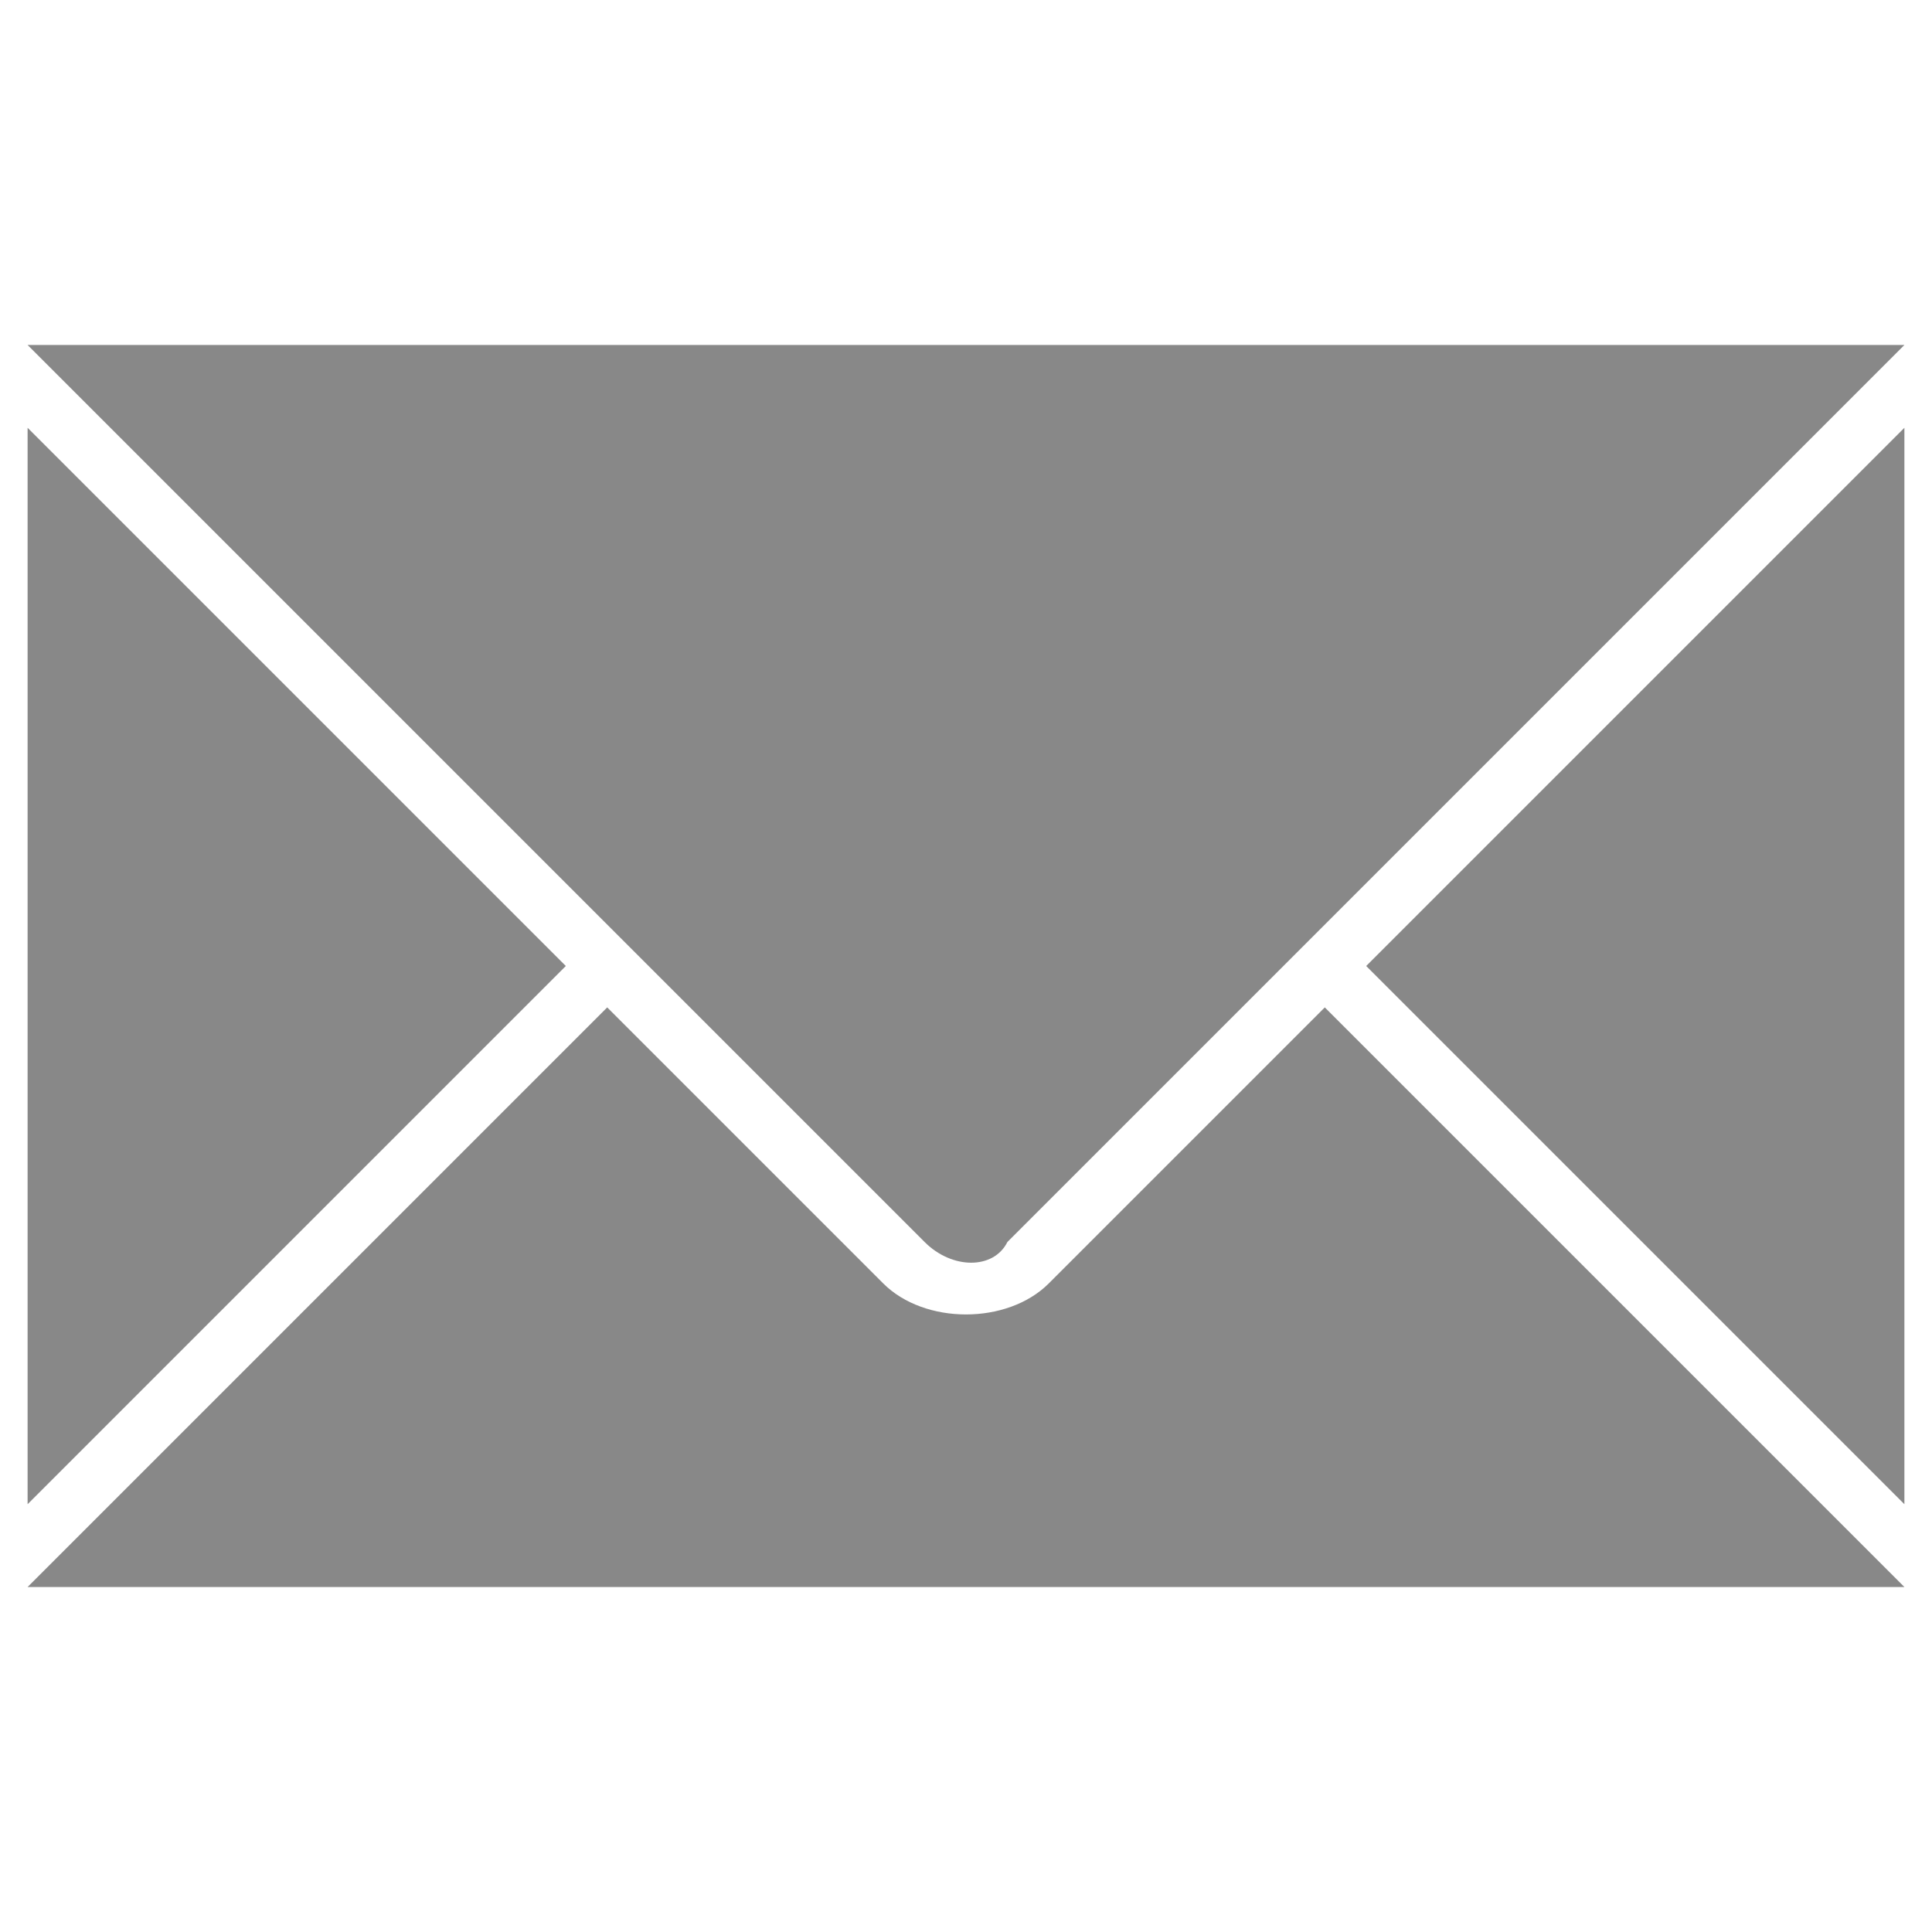
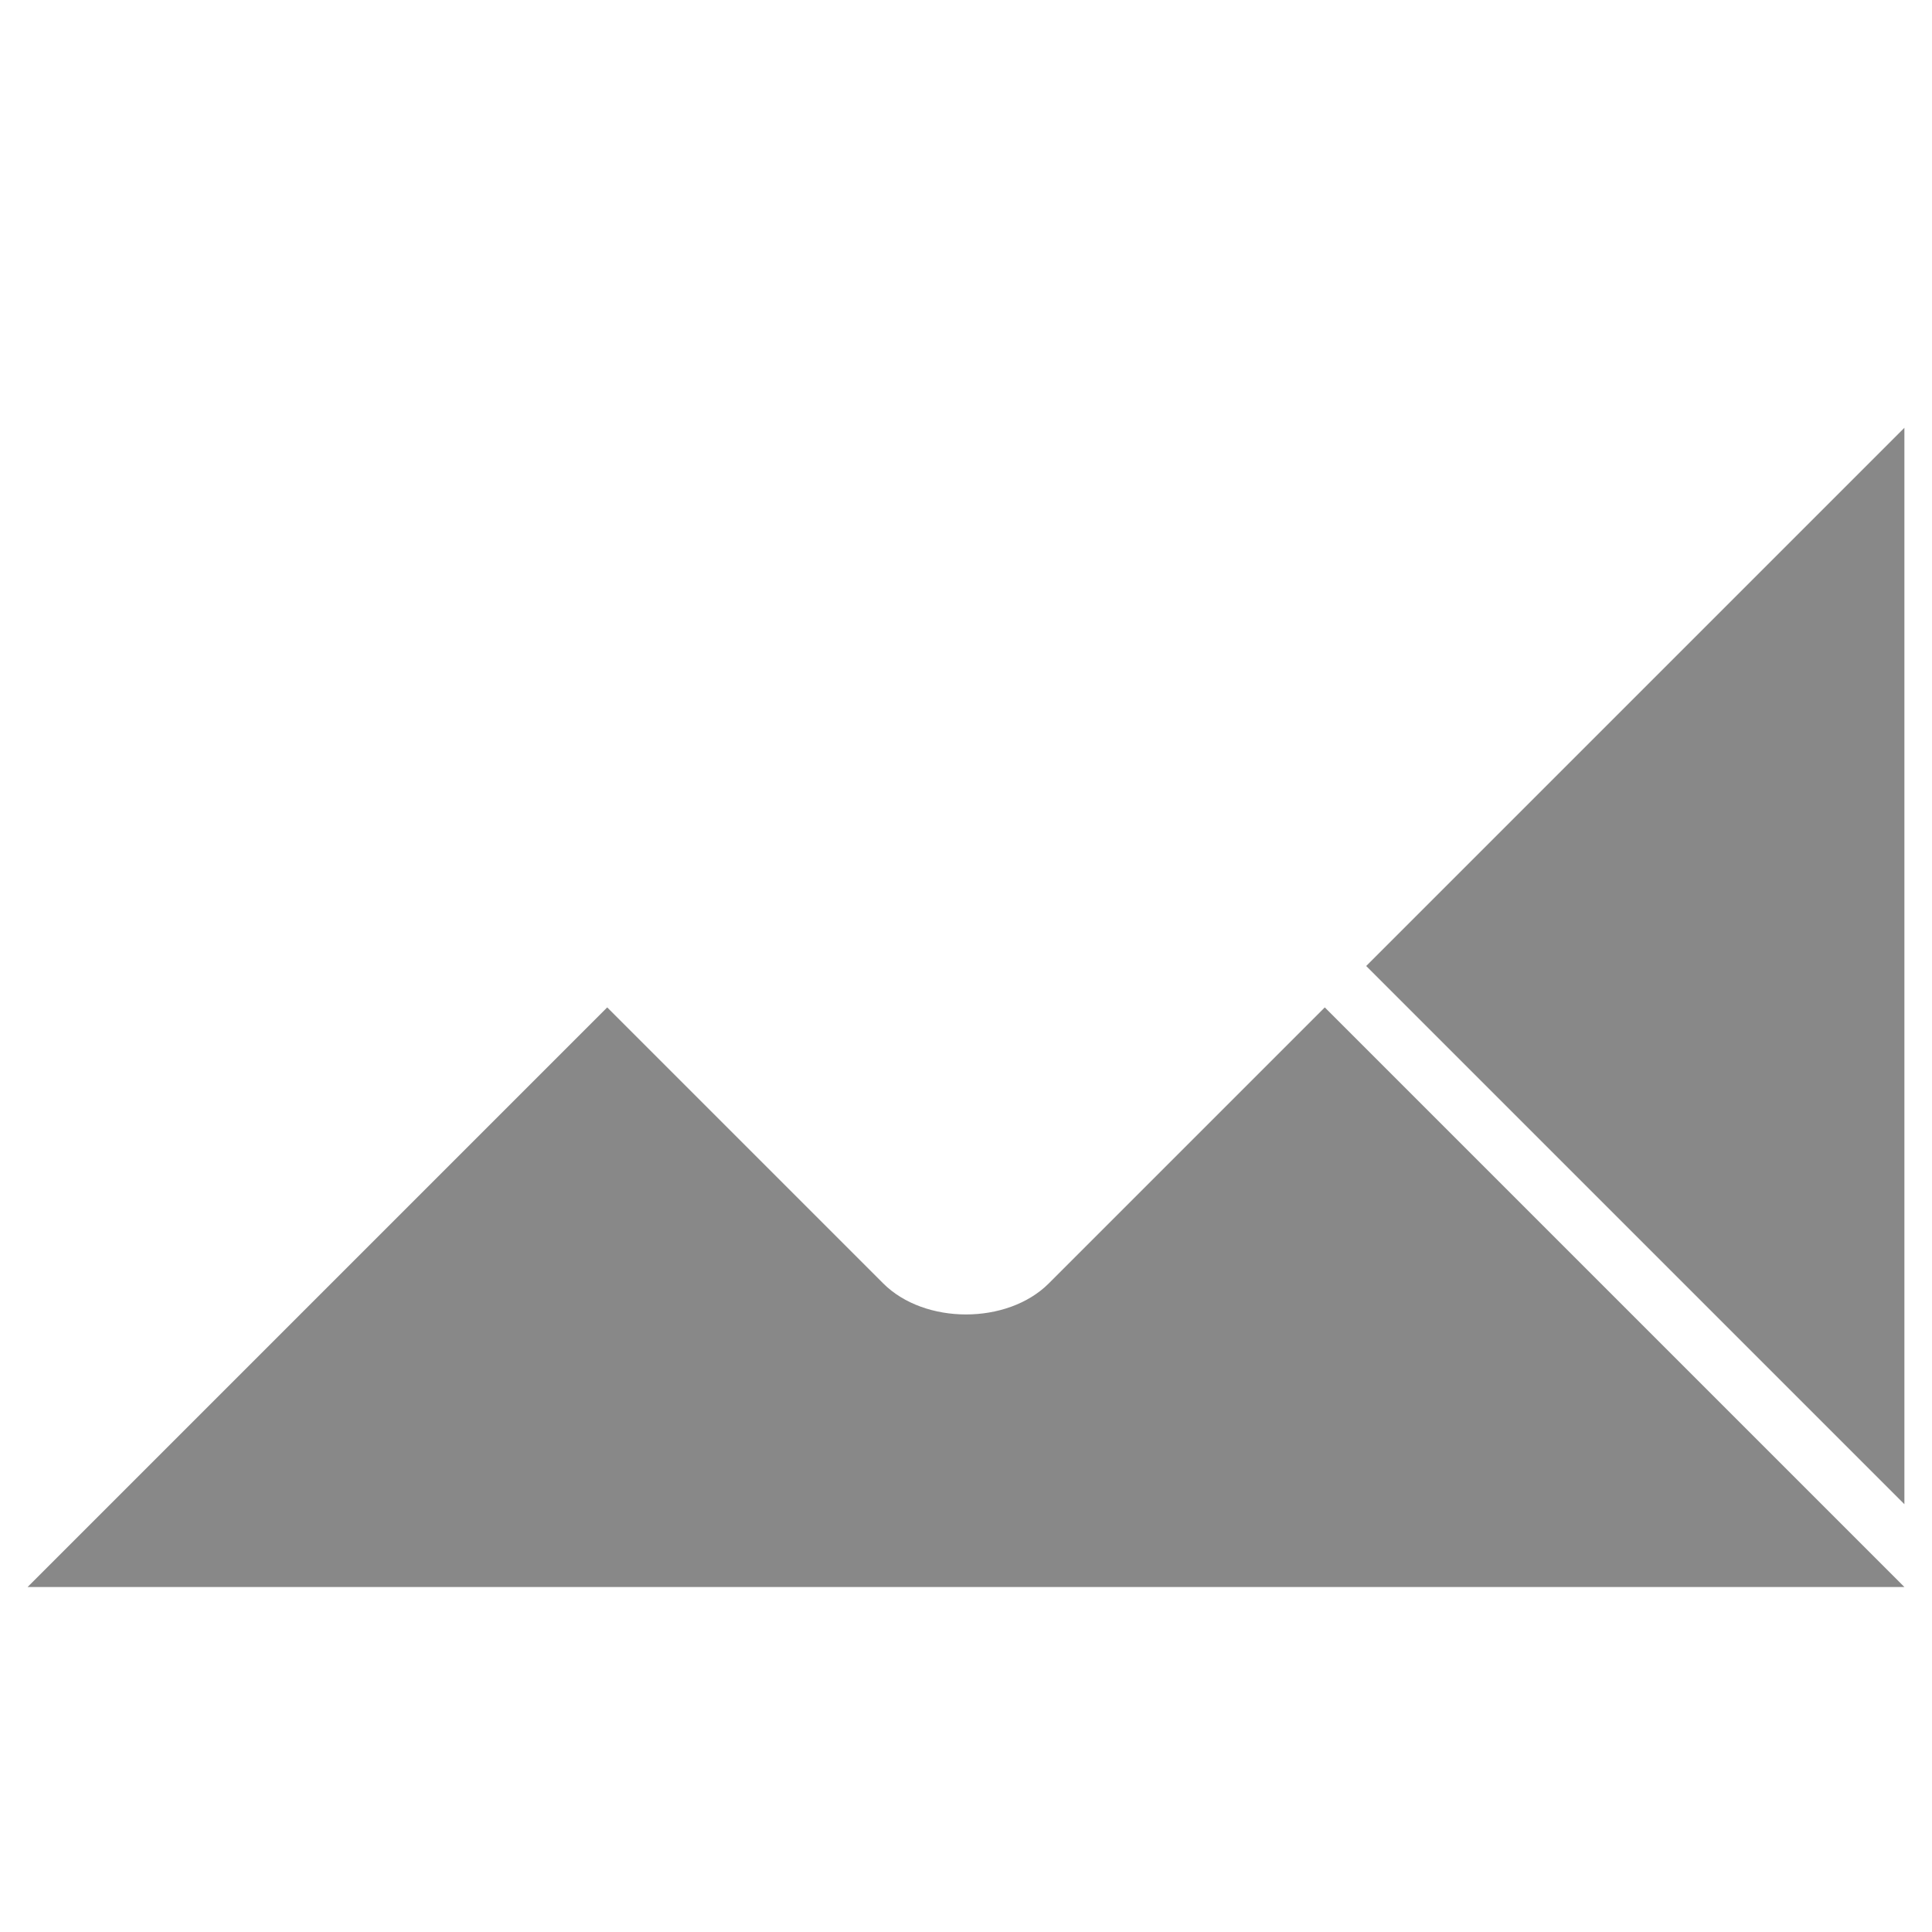
<svg xmlns="http://www.w3.org/2000/svg" version="1.1" id="레이어_1" x="0px" y="0px" viewBox="0 0 14 14" style="enable-background:new 0 0 14 14;" xml:space="preserve">
  <style type="text/css">
	.st0{display:none;fill:#CCCCCC;}
	.st1{fill:#888888;}
	.st2{display:none;}
	.st3{display:inline;}
	.st4{fill:#FFFFFF;}
	.st5{display:inline;fill:#888888;}
	.st6{fill:#CCCCCC;}
	.st7{display:inline;fill:#FFFFFF;}
</style>
  <path class="st0" d="M7.8,2.4C7.3,2.3,6.7,2.2,6.1,2.2c-0.2,0-0.5,0.2-0.5,0.5c0,0,0,0.1,0,0.1c0,0.2,0.2,0.4,0.4,0.4  c1.7,0,3.1,0.8,4,2.1C10.7,6,11,6.9,11,7.9c0,0.2,0.2,0.5,0.5,0.5c0.1,0,0.1,0,0.2,0c0.2-0.1,0.3-0.2,0.3-0.4v0c0,0,0,0,0,0  C11.9,5.4,10.2,3.2,7.8,2.4z M3.2,10.8c1.7,1.7,3.7,3,4.9,3c0.9,0,1.9-0.6,2.5-1l0,0c0.1-0.1,0.2-0.3,0.2-0.5c0-0.2-0.1-0.3-0.2-0.4  L8.1,9.8C8,9.7,7.9,9.6,7.7,9.6S7.4,9.7,7.3,9.8l-0.4,0.4c-0.2,0.2-0.7,0.2-0.9,0L4.9,9L3.8,7.9C3.5,7.6,3.5,7.2,3.8,7l0.4-0.4  c0.1-0.1,0.2-0.2,0.2-0.4c0-0.2-0.1-0.3-0.2-0.4L2.1,3.3C2,3.2,1.8,3.1,1.7,3.1c-0.2,0-0.4,0.1-0.5,0.2l0,0c-0.4,0.6-1,1.6-1,2.5  C0.1,7.1,1.5,9.1,3.2,10.8L3.2,10.8 M6.1,0.2c-0.2,0-0.5,0.2-0.5,0.5c0,0.2,0.2,0.5,0.5,0.5c3.8,0,6.8,3.1,6.8,6.8  c0,0.2,0.2,0.5,0.5,0.5c0.2,0,0.5-0.2,0.5-0.5C13.9,3.7,10.4,0.2,6.1,0.2z M8.9,7.9c0,0.2,0.2,0.5,0.5,0.5c0.2,0,0.5-0.2,0.5-0.5  c0-2-1.7-3.7-3.7-3.7c-0.2,0-0.5,0.2-0.5,0.5c0,0.2,0.2,0.5,0.5,0.5C7.7,5.1,8.9,6.4,8.9,7.9z" />
-   <path class="st0" d="M7,0.1c-3,0-5.4,2.3-5.4,5.2S7,13.9,7,13.9s5.4-5.7,5.4-8.6S10,0.1,7,0.1z M7,6.8c-0.8,0-1.4-0.6-1.4-1.4  C5.6,4.7,6.2,4,7,4s1.4,0.6,1.4,1.4C8.4,6.2,7.8,6.8,7,6.8z" />
  <g>
-     <polygon class="st1" points="0.2,3.1 0.2,10.9 4.1,7  " />
    <polygon class="st1" points="9.9,7 13.8,10.9 13.8,3.1  " />
    <path class="st1" d="M6.4,9.3l-2-2l-4.2,4.2h13.6h0L9.6,7.3l-2,2C7.3,9.6,6.7,9.6,6.4,9.3z" />
-     <path class="st1" d="M6.7,9c0.2,0.2,0.5,0.2,0.6,0l6.5-6.5H0.2L6.7,9z" />
  </g>
  <g class="st2">
    <g class="st3">
      <rect x="3.6" y="0.5" class="st4" width="6.8" height="4.6" />
      <path class="st1" d="M10.4,5.3H3.6c-0.1,0-0.3-0.1-0.3-0.3V0.5c0-0.1,0.1-0.3,0.3-0.3h6.8c0.1,0,0.3,0.1,0.3,0.3v4.6    C10.7,5.2,10.5,5.3,10.4,5.3z M3.8,4.8h6.3V0.7H3.8V4.8z" />
    </g>
    <rect x="0.9" y="2.8" class="st5" width="12.2" height="7" />
    <g class="st3">
-       <rect x="3.1" y="7.6" class="st4" width="7.9" height="6" />
-       <path class="st1" d="M10.9,13.8H3.1c-0.1,0-0.3-0.1-0.3-0.3v-6c0-0.1,0.1-0.3,0.3-0.3h7.9c0.1,0,0.3,0.1,0.3,0.3v6    C11.2,13.7,11.1,13.8,10.9,13.8z M3.3,13.3h7.4V7.8H3.3V13.3z" />
-     </g>
+       </g>
    <g class="st3">
      <line class="st6" x1="4.8" y1="9.8" x2="9.2" y2="9.8" />
      <path class="st1" d="M9.2,10H4.8c-0.1,0-0.3-0.1-0.3-0.3s0.1-0.3,0.3-0.3h4.5c0.1,0,0.3,0.1,0.3,0.3S9.4,10,9.2,10z" />
    </g>
    <g class="st3">
      <line class="st6" x1="9.2" y1="11.3" x2="4.8" y2="11.3" />
      <path class="st1" d="M9.2,11.6H4.8c-0.1,0-0.3-0.1-0.3-0.3s0.1-0.3,0.3-0.3h4.5c0.1,0,0.3,0.1,0.3,0.3S9.4,11.6,9.2,11.6z" />
    </g>
    <path class="st7" d="M9.3,5H8.9C8.8,5,8.7,4.8,8.7,4.7s0.1-0.3,0.3-0.3h0.4c0.1,0,0.3,0.1,0.3,0.3S9.5,5,9.3,5z" />
-     <path class="st7" d="M11.3,5h-0.4c-0.1,0-0.3-0.1-0.3-0.3s0.1-0.3,0.3-0.3h0.4c0.1,0,0.3,0.1,0.3,0.3S11.5,5,11.3,5z" />
+     <path class="st7" d="M11.3,5h-0.4c-0.1,0-0.3-0.1-0.3-0.3s0.1-0.3,0.3-0.3c0.1,0,0.3,0.1,0.3,0.3S11.5,5,11.3,5z" />
  </g>
</svg>